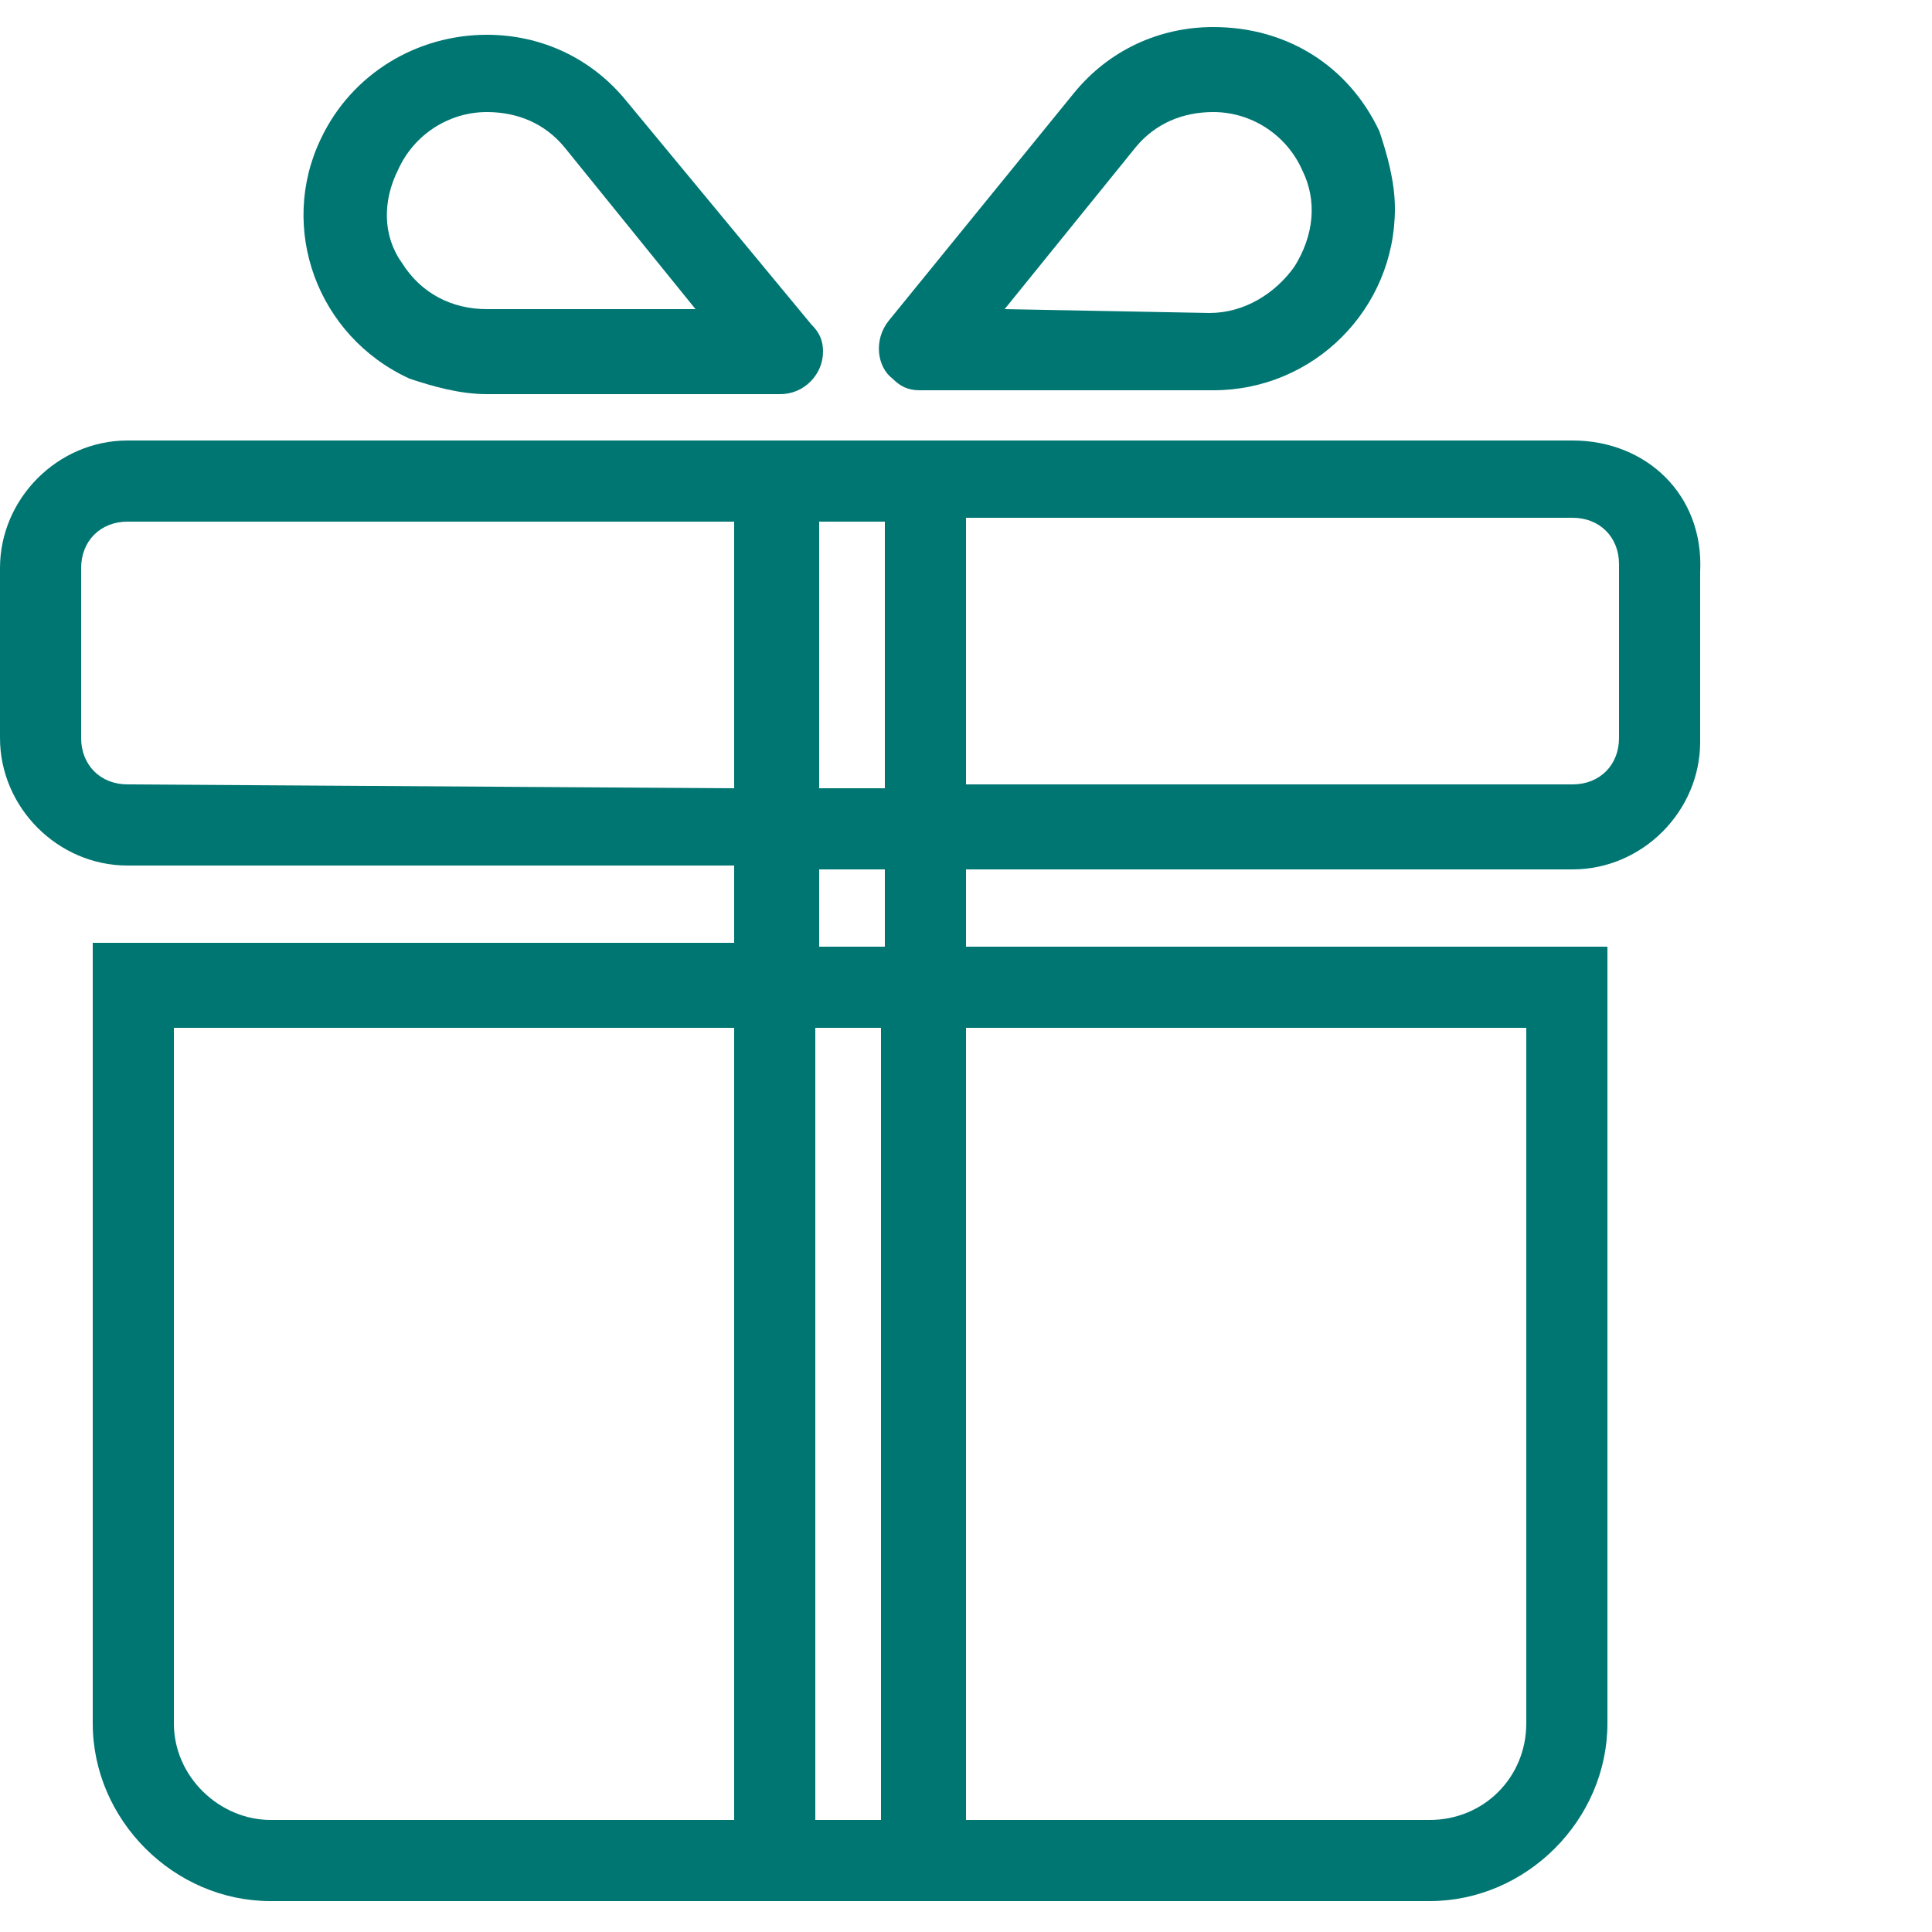
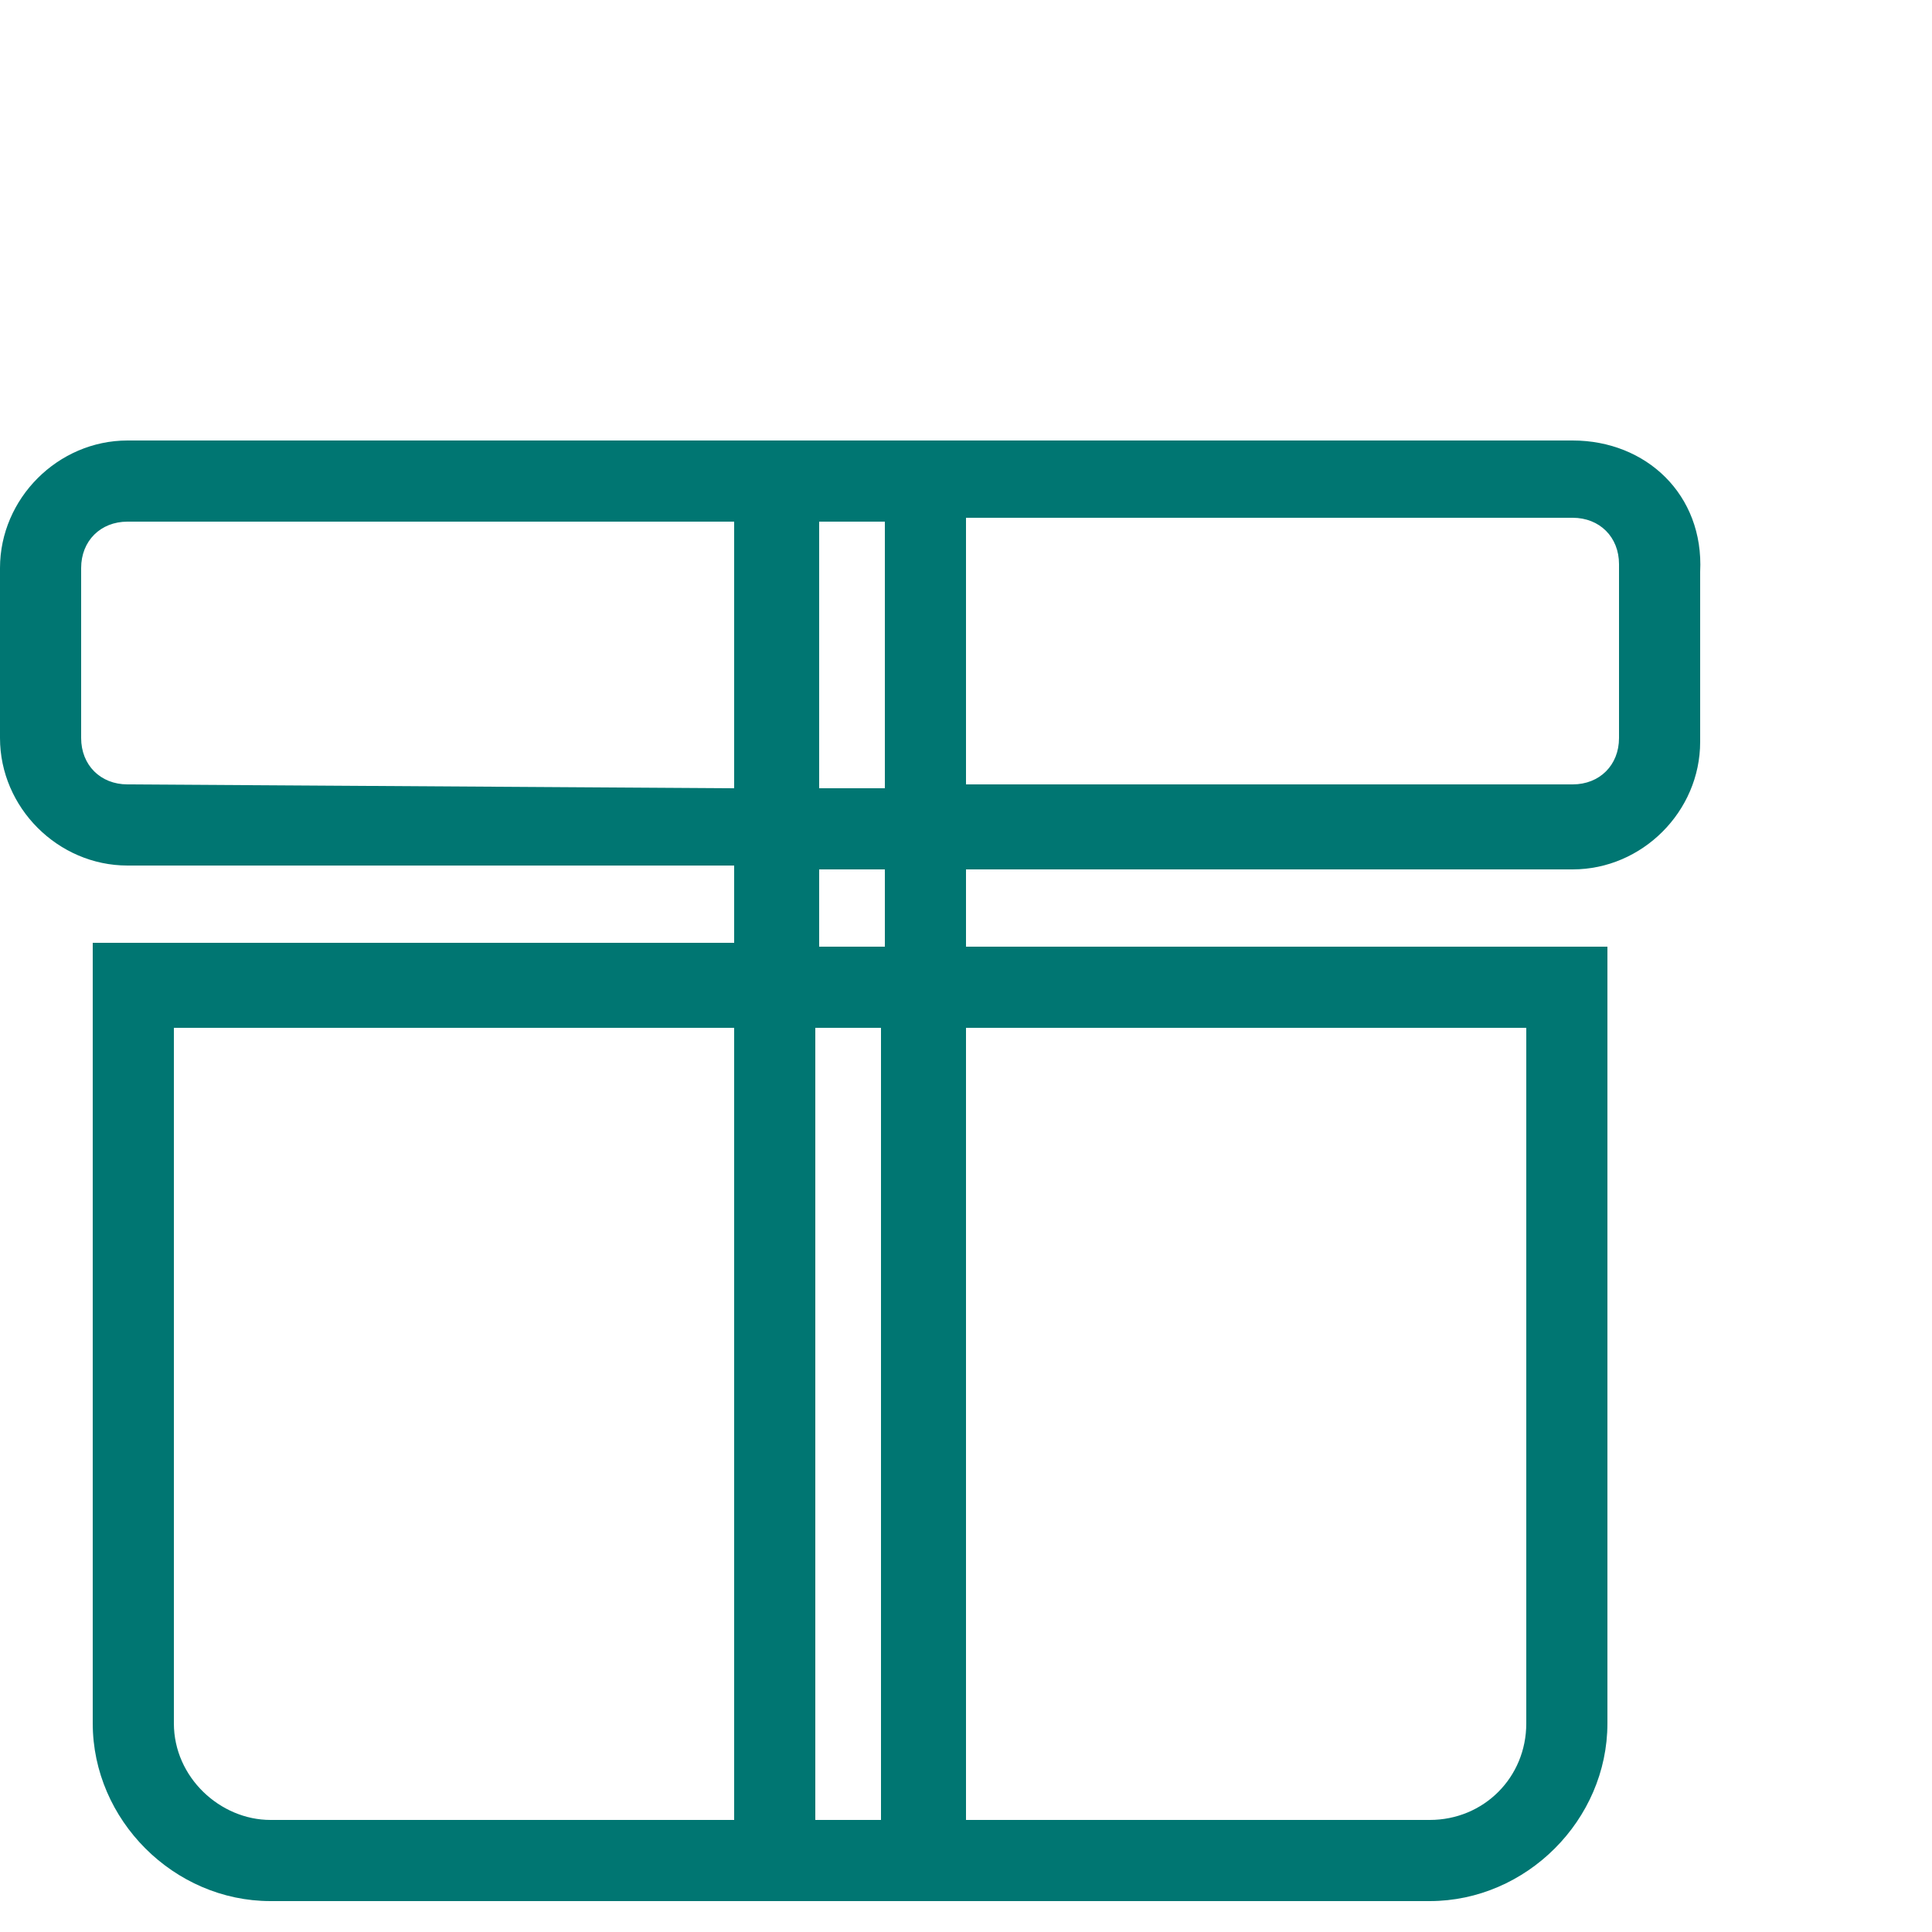
<svg xmlns="http://www.w3.org/2000/svg" version="1.1" id="Layer_1" x="0px" y="0px" viewBox="0 0 50 50" style="enable-background:new 0 0 50 50;" xml:space="preserve">
  <style type="text/css">
	.st0{fill:#007672;}
</style>
  <g transform="translate(0 0)">
    <path class="st0" d="M40.7,11.4H3.3c-1.8,0-3.3,1.5-3.3,3.3l0,0v4.4c0,1.8,1.5,3.3,3.3,3.3l0,0H19v2H2.4v20.2   c0,2.5,2.1,4.6,4.6,4.6h30c2.5,0,4.6-2.1,4.6-4.6V24.5H25v-2h15.7c1.8,0,3.3-1.5,3.3-3.3l0,0v-4.4C44.1,12.8,42.6,11.4,40.7,11.4   L40.7,11.4z M22.9,13.5v6.9h-1.7v-6.9H22.9z M3.3,20.3c-0.7,0-1.2-0.5-1.2-1.2v-4.4c0-0.7,0.5-1.2,1.2-1.2H19v6.9L3.3,20.3z    M4.5,44.6v-18H19v20.5H7C5.7,47.1,4.5,46,4.5,44.6L4.5,44.6z M21.1,26.6h1.7v20.5h-1.7V26.6z M39.5,26.6v18c0,1.4-1.1,2.5-2.5,2.5   H25V26.6H39.5z M22.9,24.5h-1.7v-2h1.7V24.5z M41.9,19.1c0,0.7-0.5,1.2-1.2,1.2H25v-6.9h15.7c0.7,0,1.2,0.5,1.2,1.2V19.1z" />
-     <path class="st0" d="M23.8,10.1l7.6,0h0c2.6,0,4.7-2.1,4.7-4.7c0-0.7-0.2-1.4-0.4-2l0,0c-0.8-1.7-2.4-2.7-4.3-2.7   c-1.4,0-2.7,0.6-3.6,1.7L23,8.3c-0.4,0.5-0.3,1.2,0.1,1.5C23.3,10,23.5,10.1,23.8,10.1z M29.4,3.8c0.5-0.6,1.2-0.9,2-0.9   c1,0,1.9,0.6,2.3,1.5c0.4,0.8,0.3,1.7-0.2,2.5c-0.5,0.7-1.3,1.2-2.2,1.2h0L26,8L29.4,3.8z" />
-     <path class="st0" d="M12.6,10.2L12.6,10.2l7.6,0c0.6,0,1.1-0.5,1.1-1.1c0-0.3-0.1-0.5-0.3-0.7l-4.8-5.8c-0.9-1.1-2.2-1.7-3.6-1.7   c-1.8,0-3.5,1-4.3,2.7l0,0c-1.1,2.3-0.1,5.1,2.3,6.2C11.2,10,11.9,10.2,12.6,10.2z M10.3,4.4c0.4-0.9,1.3-1.5,2.3-1.5   c0.8,0,1.5,0.3,2,0.9L18,8l-5.4,0h0c-0.9,0-1.7-0.4-2.2-1.2C9.9,6.1,9.9,5.2,10.3,4.4L10.3,4.4z" />
  </g>
</svg>